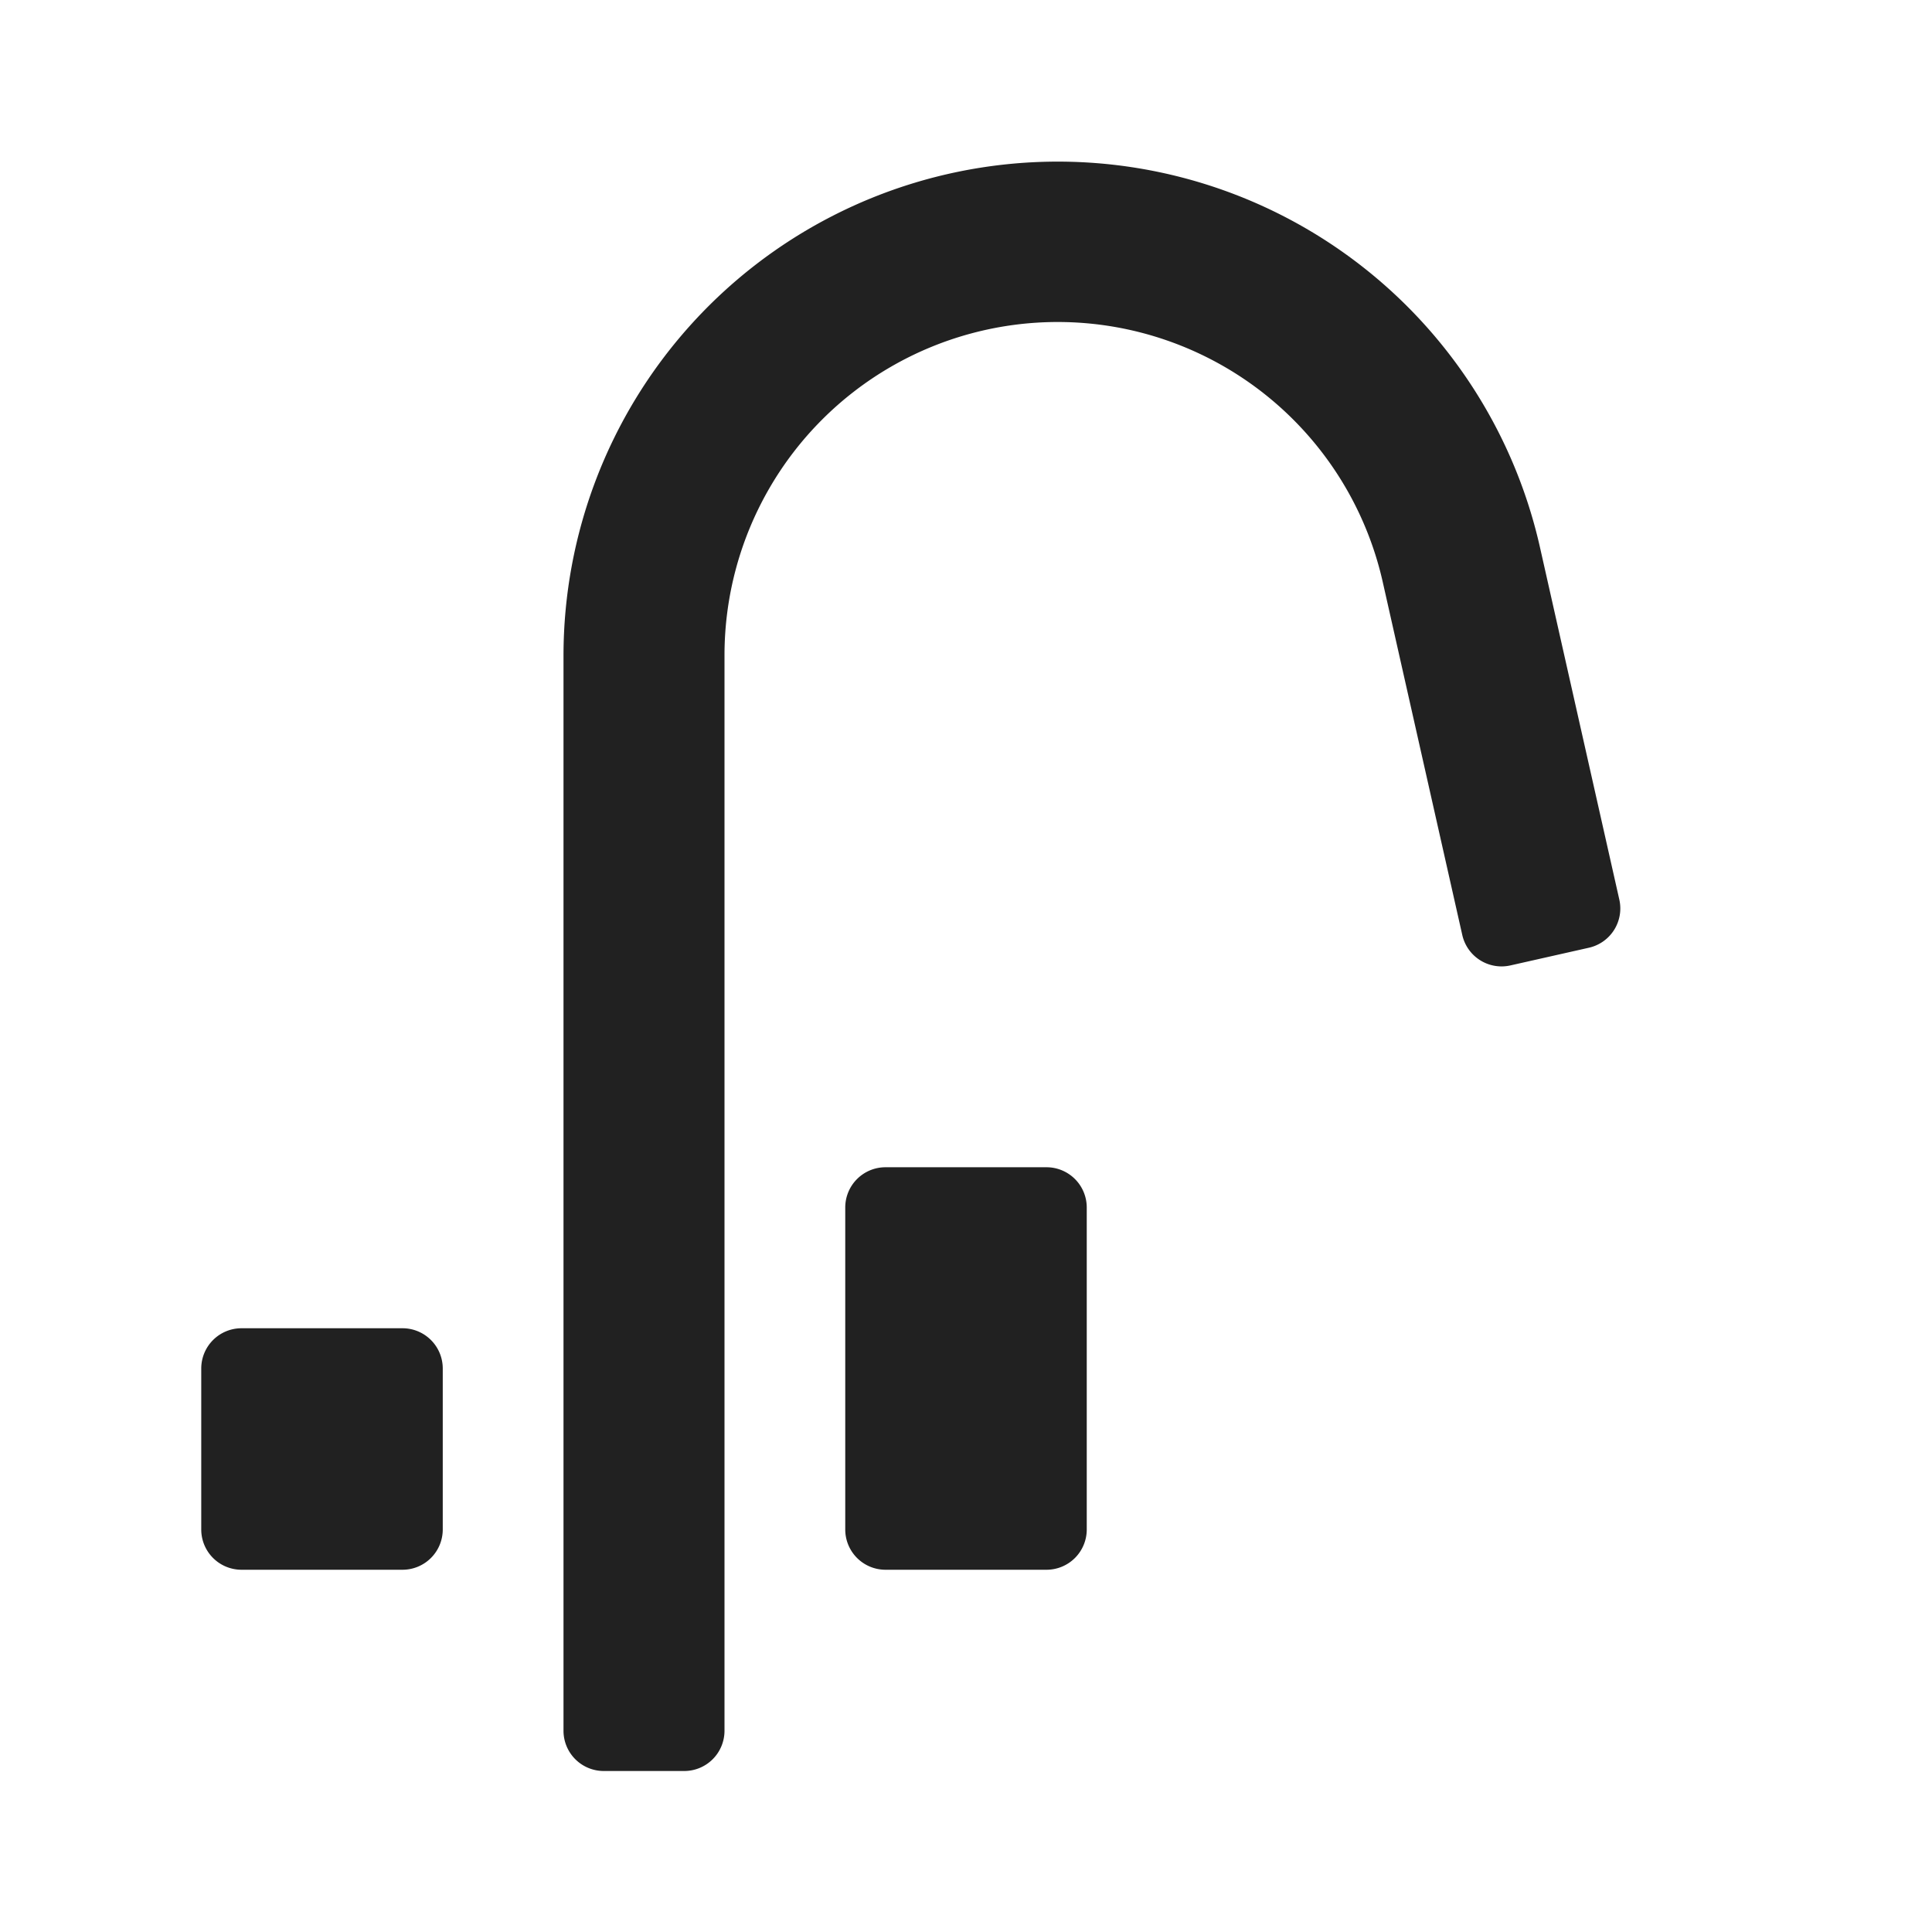
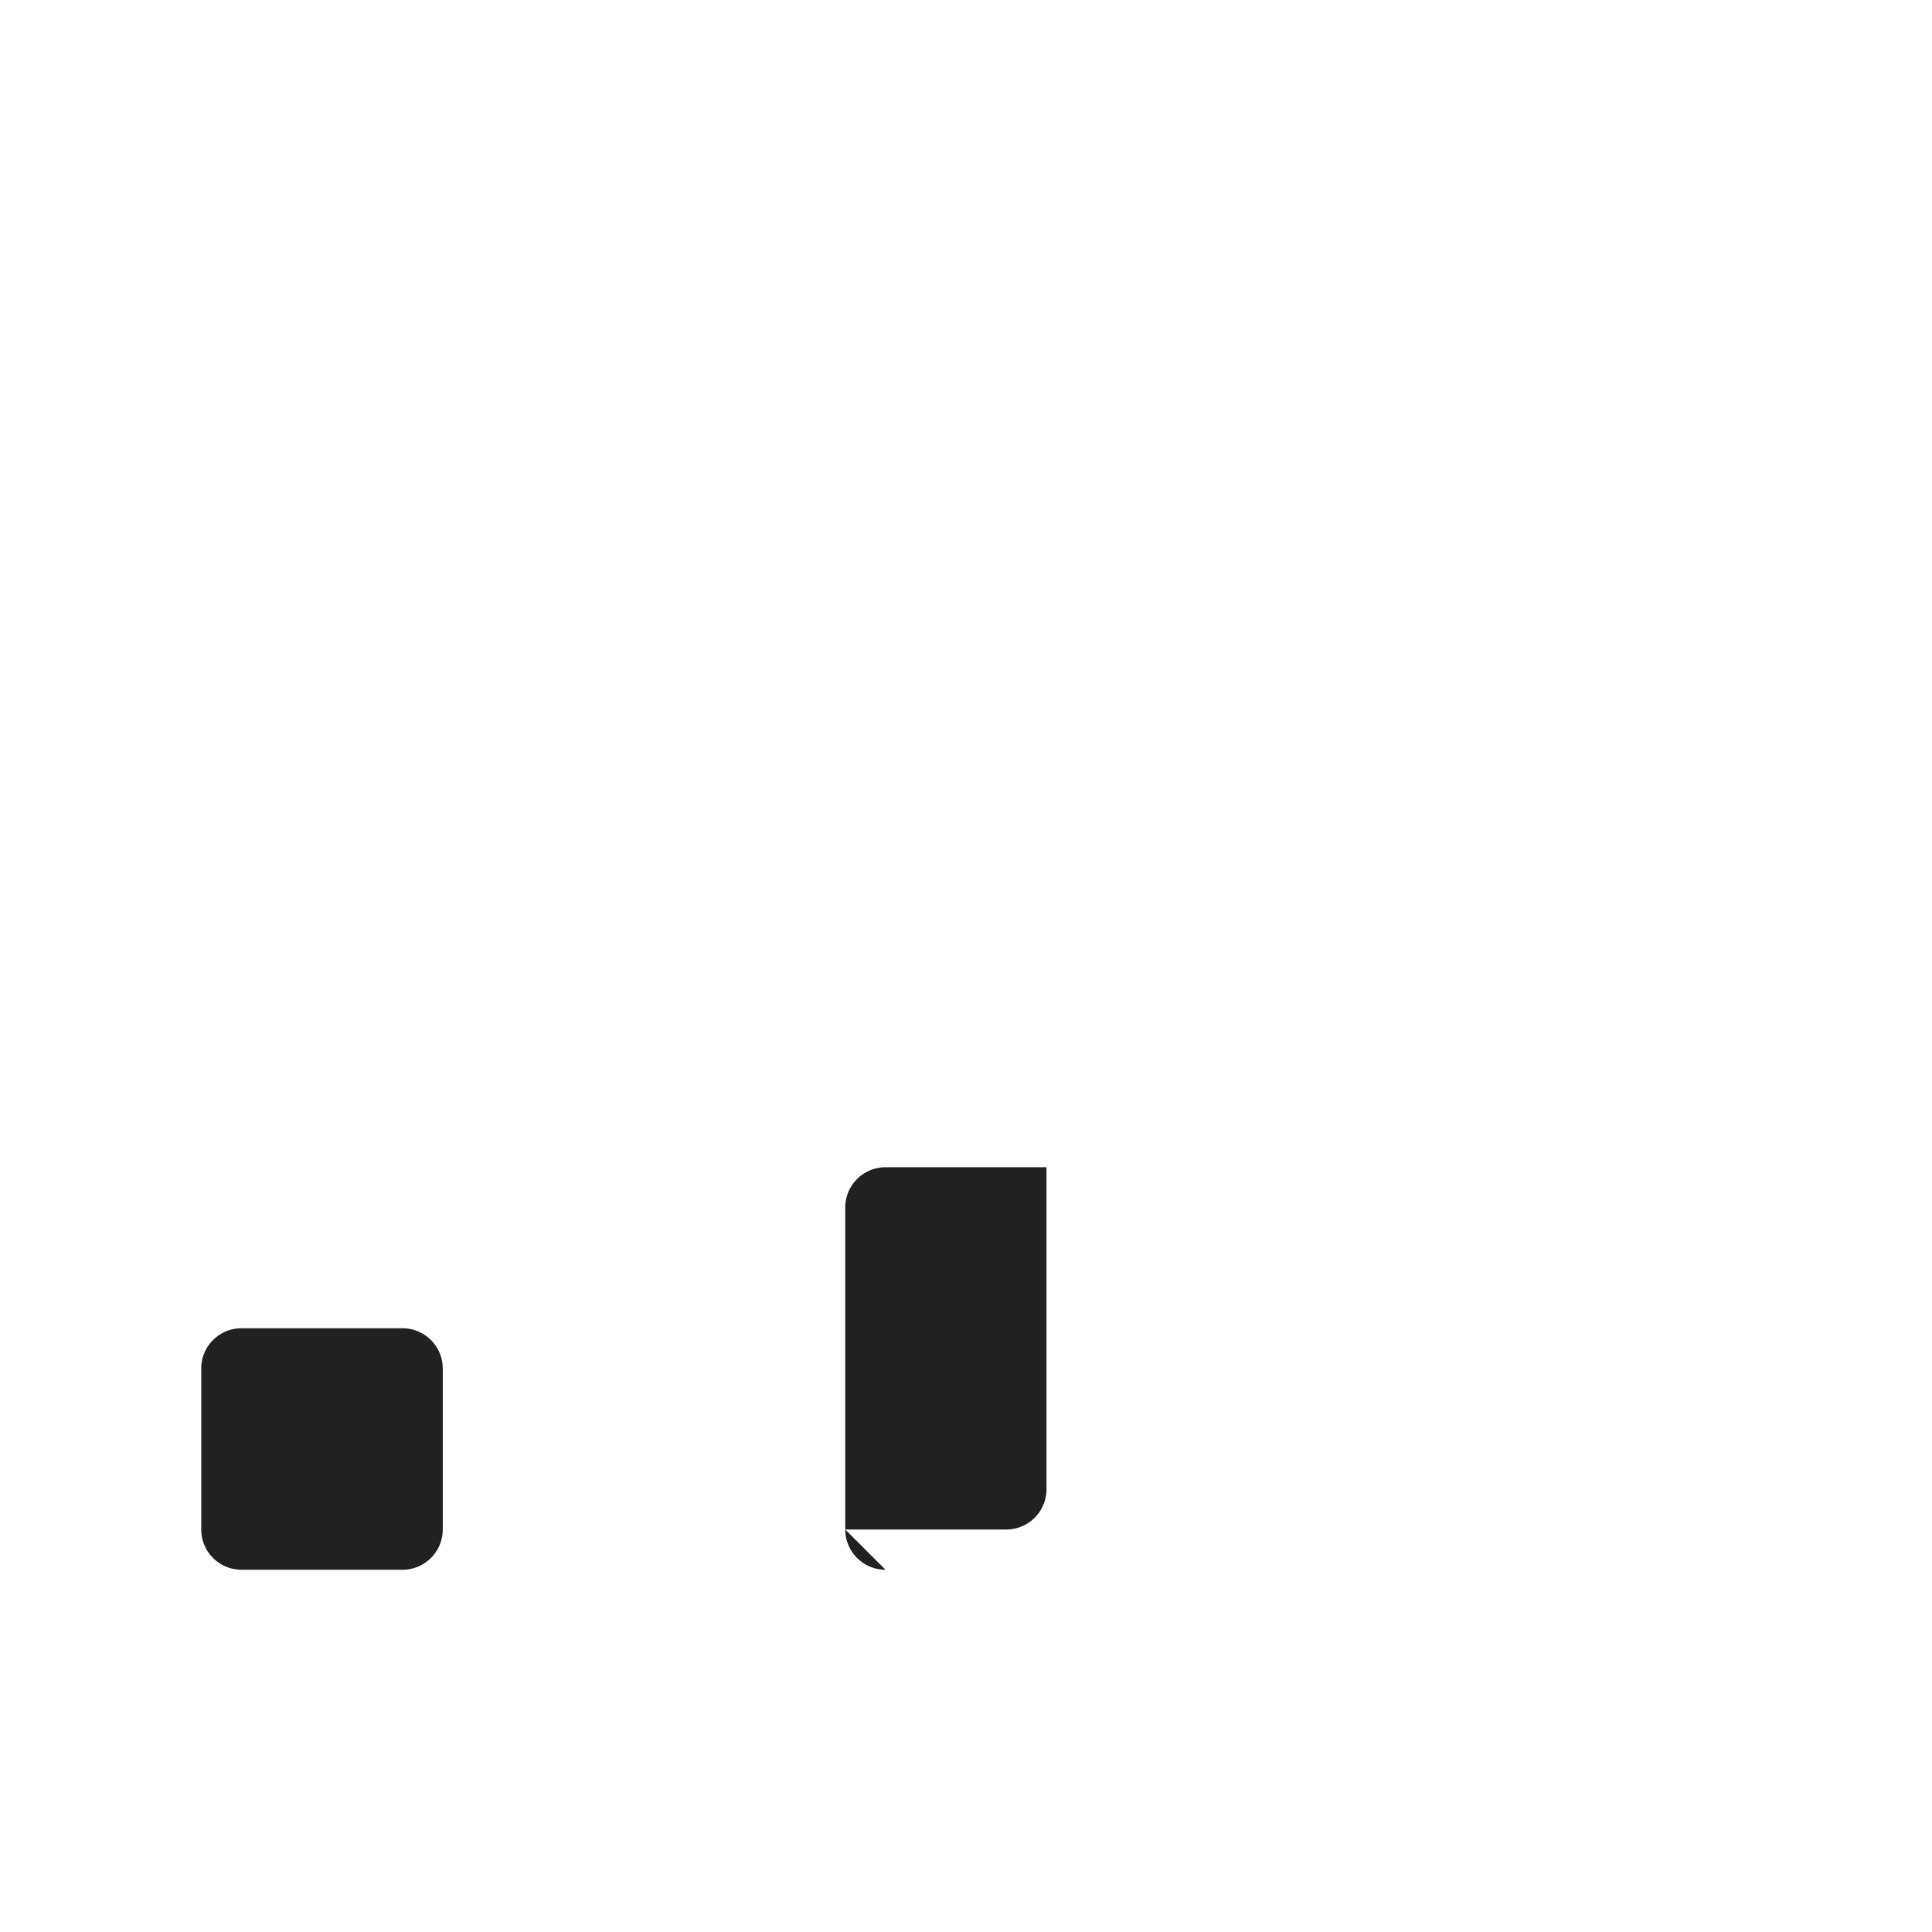
<svg xmlns="http://www.w3.org/2000/svg" width="24" height="24" fill="none">
-   <path fill-rule="evenodd" clip-rule="evenodd" d="M11 19.5a.5.5 0 0 1-.5-.5v-4a.5.5 0 0 1 .5-.5h2a.5.5 0 0 1 .5.5v4a.5.5 0 0 1-.5.5h-2ZM3 19.5a.5.5 0 0 1-.5-.5v-2a.5.5 0 0 1 .5-.5h2a.5.5 0 0 1 .5.5v2a.5.5 0 0 1-.5.5H3Z" fill="#212121" />
-   <path fill-rule="evenodd" clip-rule="evenodd" d="M13.14 4A4.14 4.14 0 0 0 9 8.14V21.5a.5.5 0 0 1-.5.5h-1a.5.5 0 0 1-.5-.5V8.14a6.14 6.14 0 0 1 12.128-1.35l.988 4.386a.5.5 0 0 1-.378.597l-.976.22a.5.5 0 0 1-.597-.378l-.988-4.385A4.14 4.14 0 0 0 13.14 4Z" fill="#212121" />
+   <path fill-rule="evenodd" clip-rule="evenodd" d="M11 19.5a.5.5 0 0 1-.5-.5v-4a.5.5 0 0 1 .5-.5h2v4a.5.5 0 0 1-.5.5h-2ZM3 19.5a.5.5 0 0 1-.5-.5v-2a.5.5 0 0 1 .5-.5h2a.5.5 0 0 1 .5.5v2a.5.5 0 0 1-.5.5H3Z" fill="#212121" />
</svg>